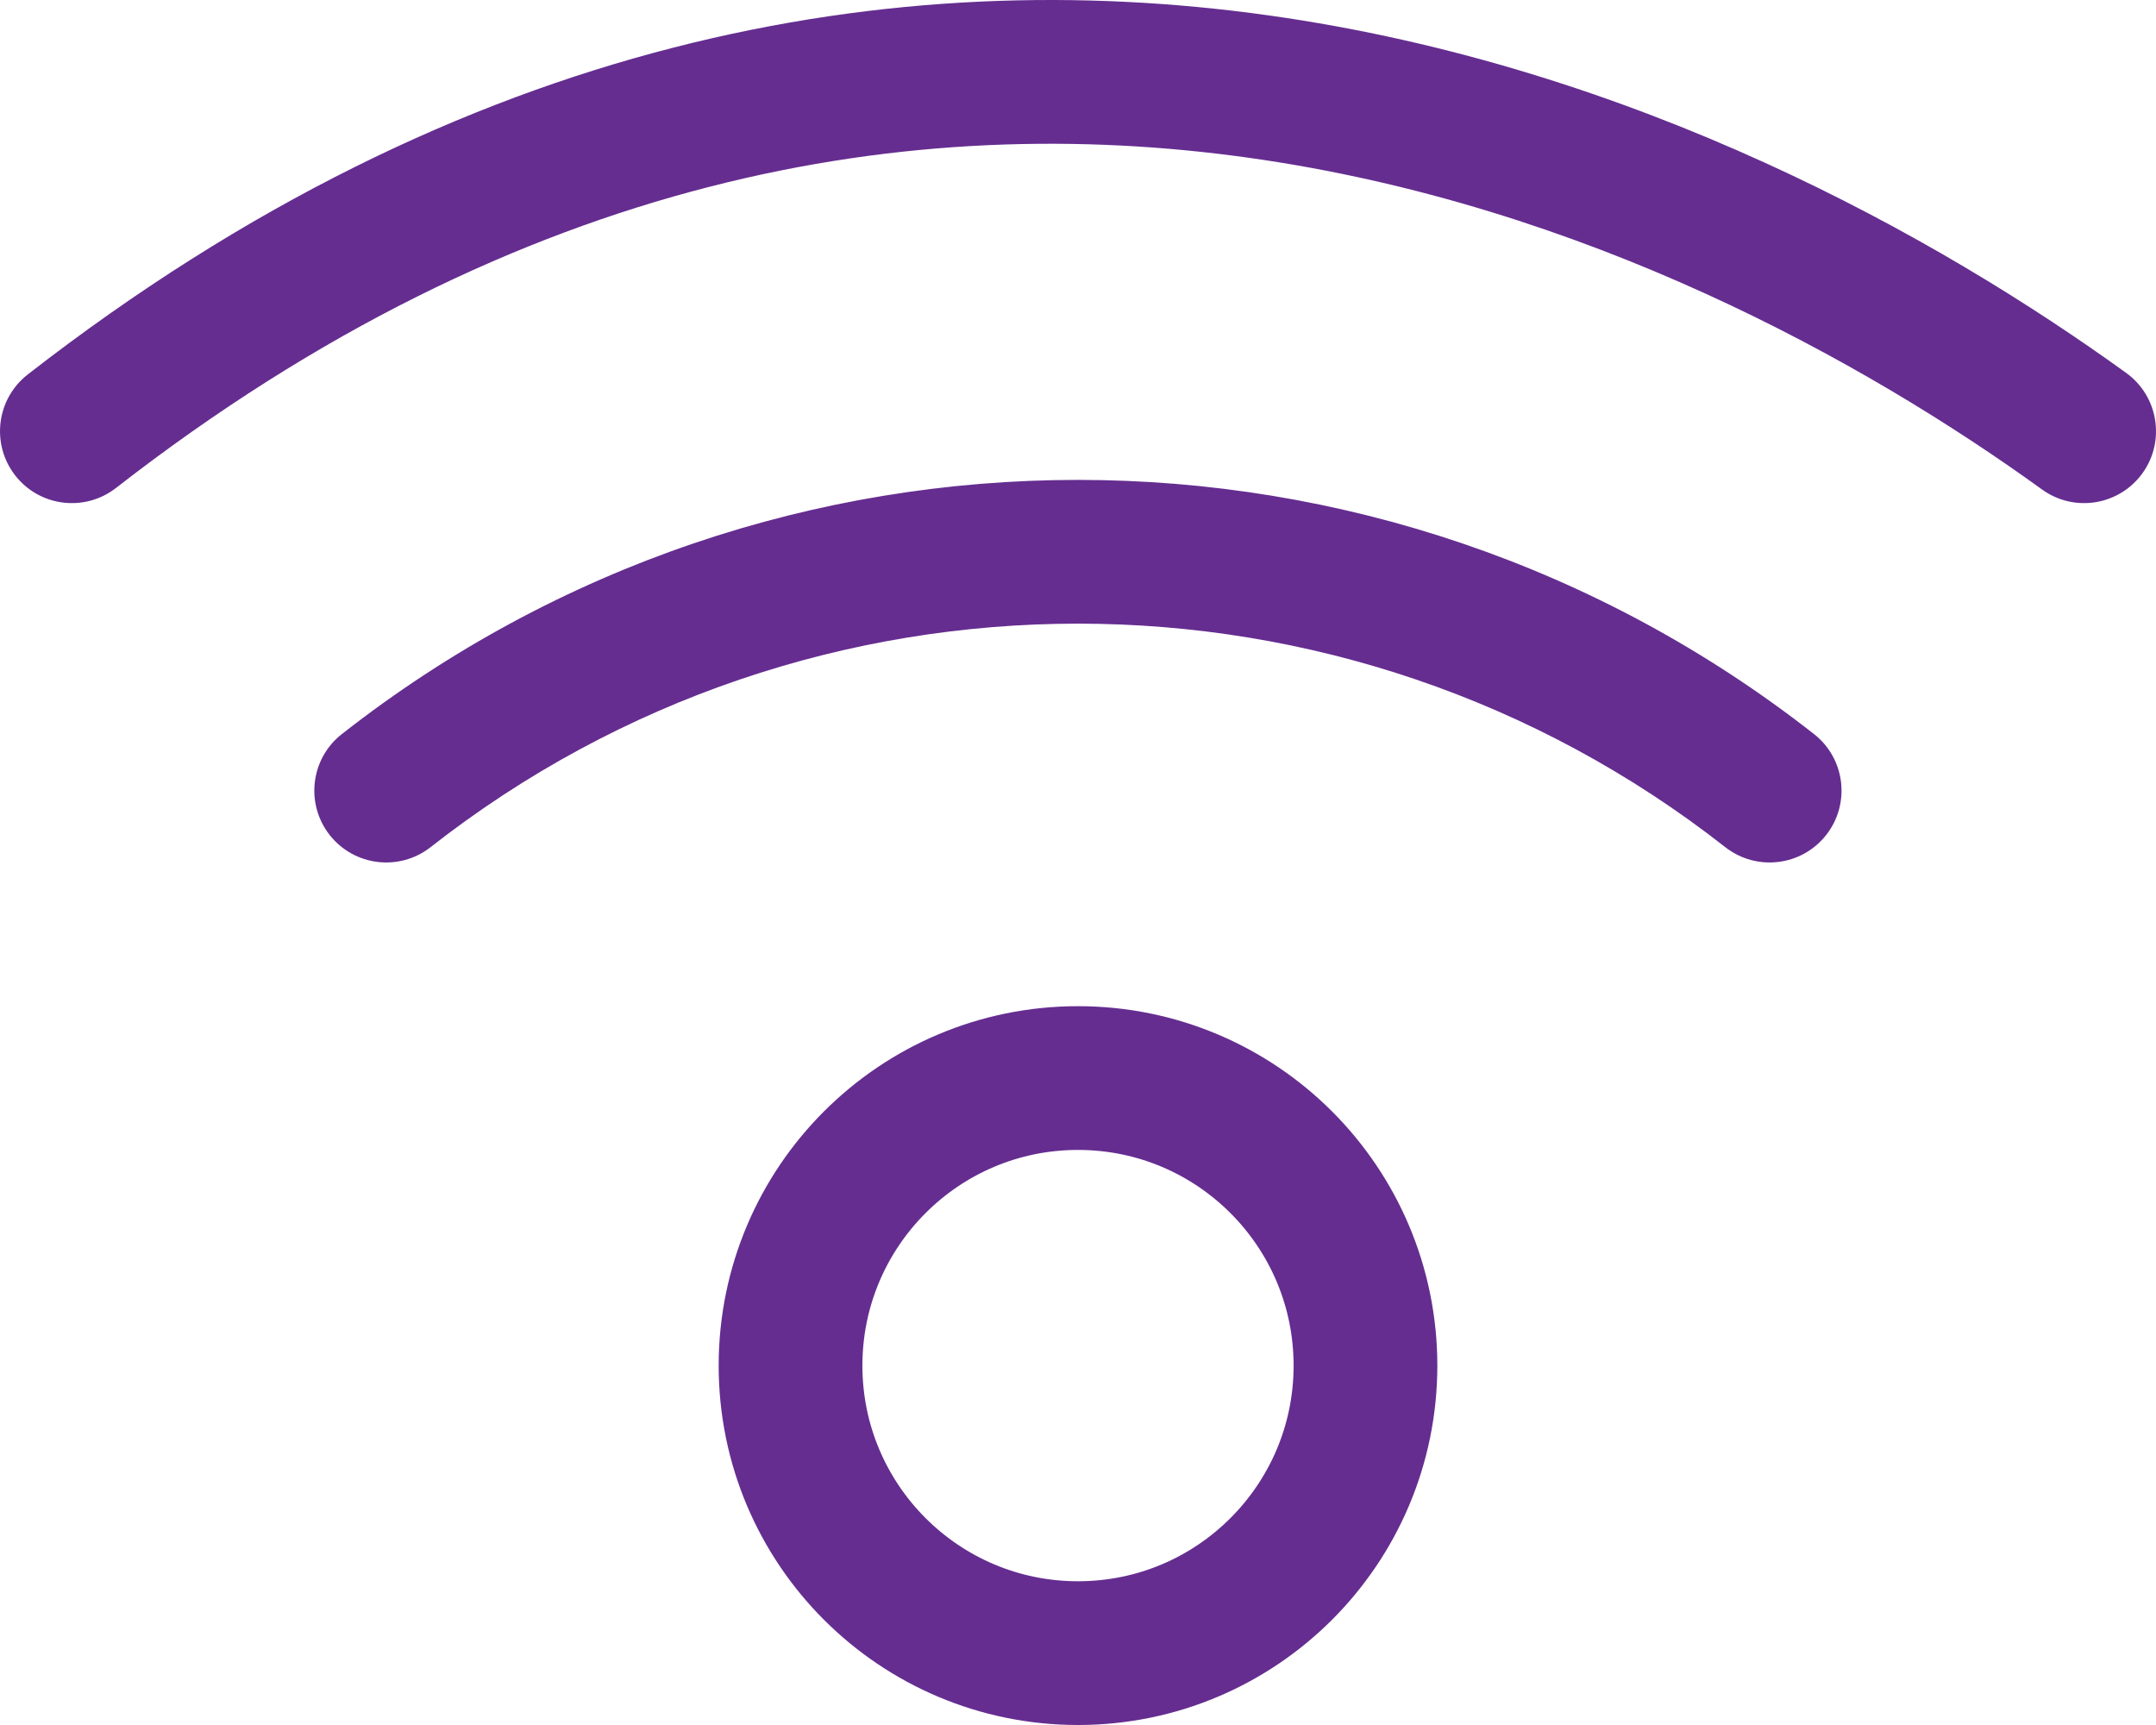
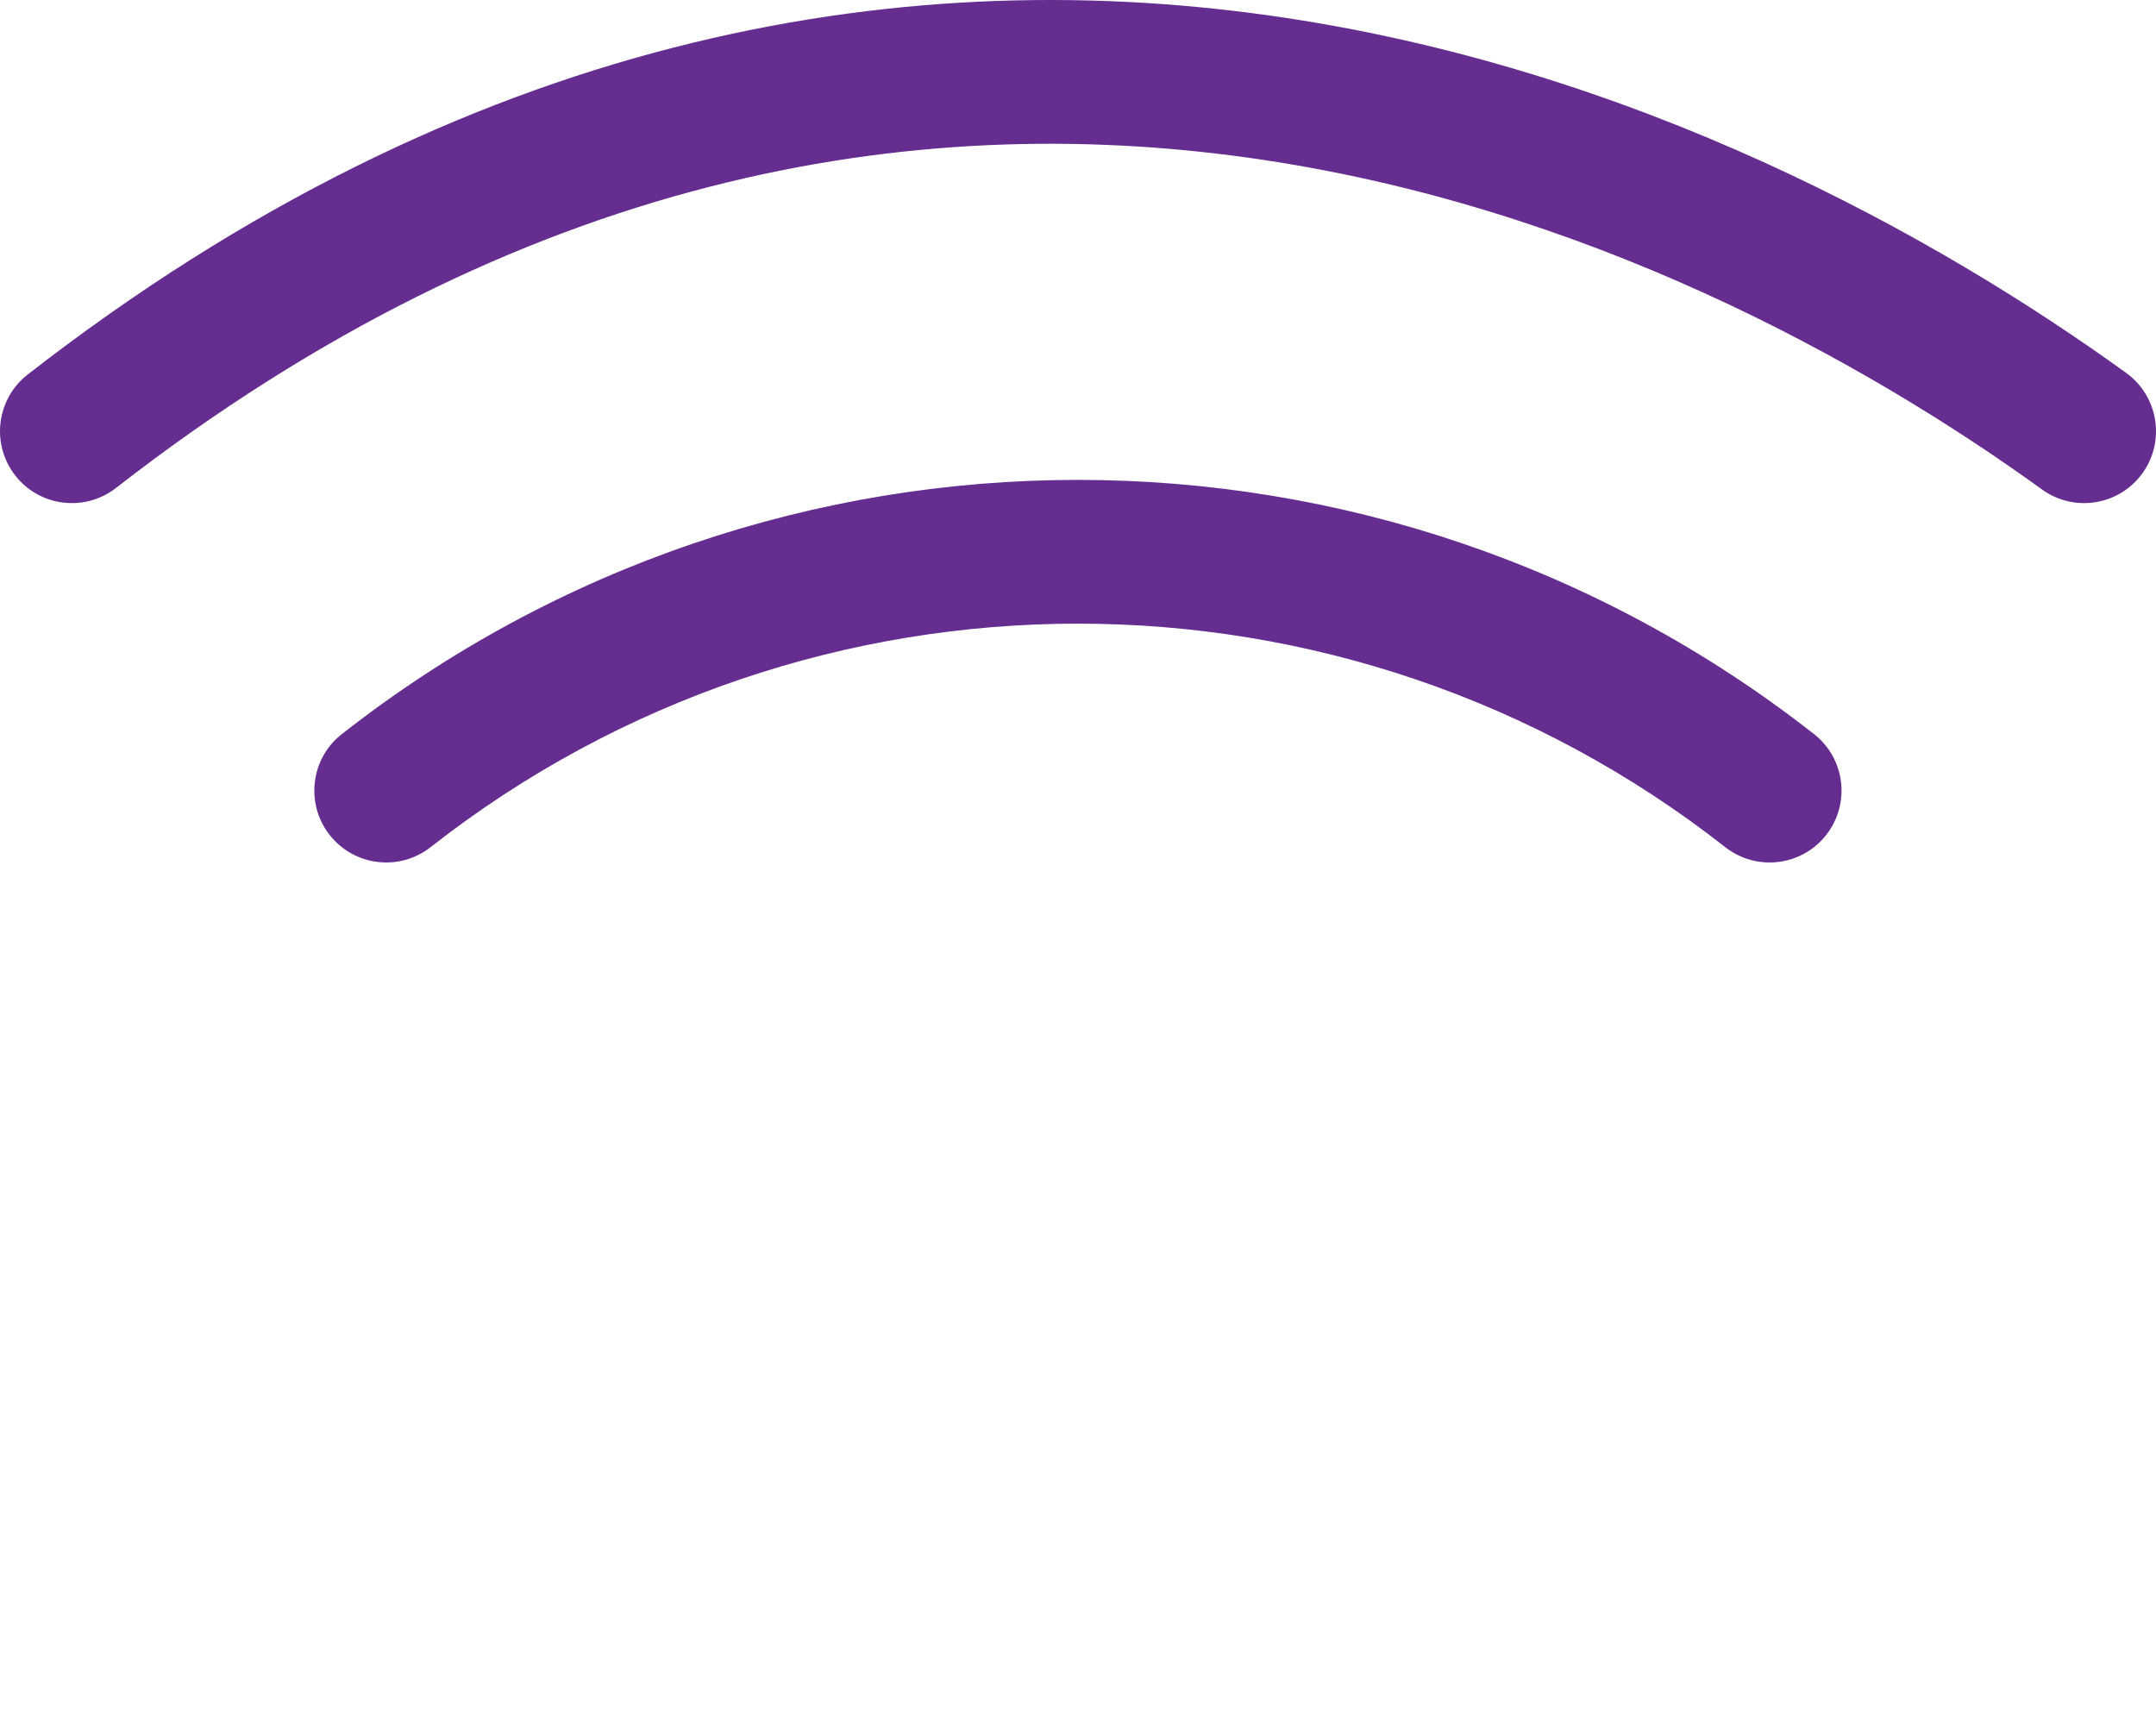
<svg xmlns="http://www.w3.org/2000/svg" width="30" height="24" viewBox="0 0 30 24" fill="none">
-   <path fill-rule="evenodd" clip-rule="evenodd" d="M15 14.999C17.209 14.999 19 16.79 19 19C19 21.209 17.209 23 15 23C12.791 23 11 21.209 11 19C11 16.79 12.791 14.999 15 14.999Z" stroke="#652D90" stroke-width="2" stroke-linecap="round" stroke-linejoin="round" />
  <path d="M4.757 10.213C4.322 10.553 4.246 11.182 4.587 11.617C4.928 12.051 5.556 12.127 5.991 11.787L4.757 10.213ZM24.007 11.787C24.442 12.127 25.07 12.051 25.411 11.617C25.752 11.182 25.676 10.553 25.241 10.213L24.007 11.787ZM0.386 5.21C-0.05 5.55 -0.128 6.178 0.211 6.614C0.55 7.05 1.178 7.128 1.614 6.789L0.386 5.21ZM28.414 6.81C28.862 7.134 29.487 7.033 29.811 6.585C30.134 6.138 30.033 5.512 29.586 5.189L28.414 6.81ZM5.991 11.787C11.28 7.64 18.718 7.64 24.007 11.787L25.241 10.213C19.227 5.498 10.771 5.498 4.757 10.213L5.991 11.787ZM1.614 6.789C7.261 2.396 12.721 1.544 17.368 2.194C22.051 2.849 25.963 5.039 28.414 6.81L29.586 5.189C26.979 3.306 22.762 0.929 17.645 0.213C12.492 -0.508 6.481 0.468 0.386 5.21L1.614 6.789Z" fill="#652D90" />
</svg>